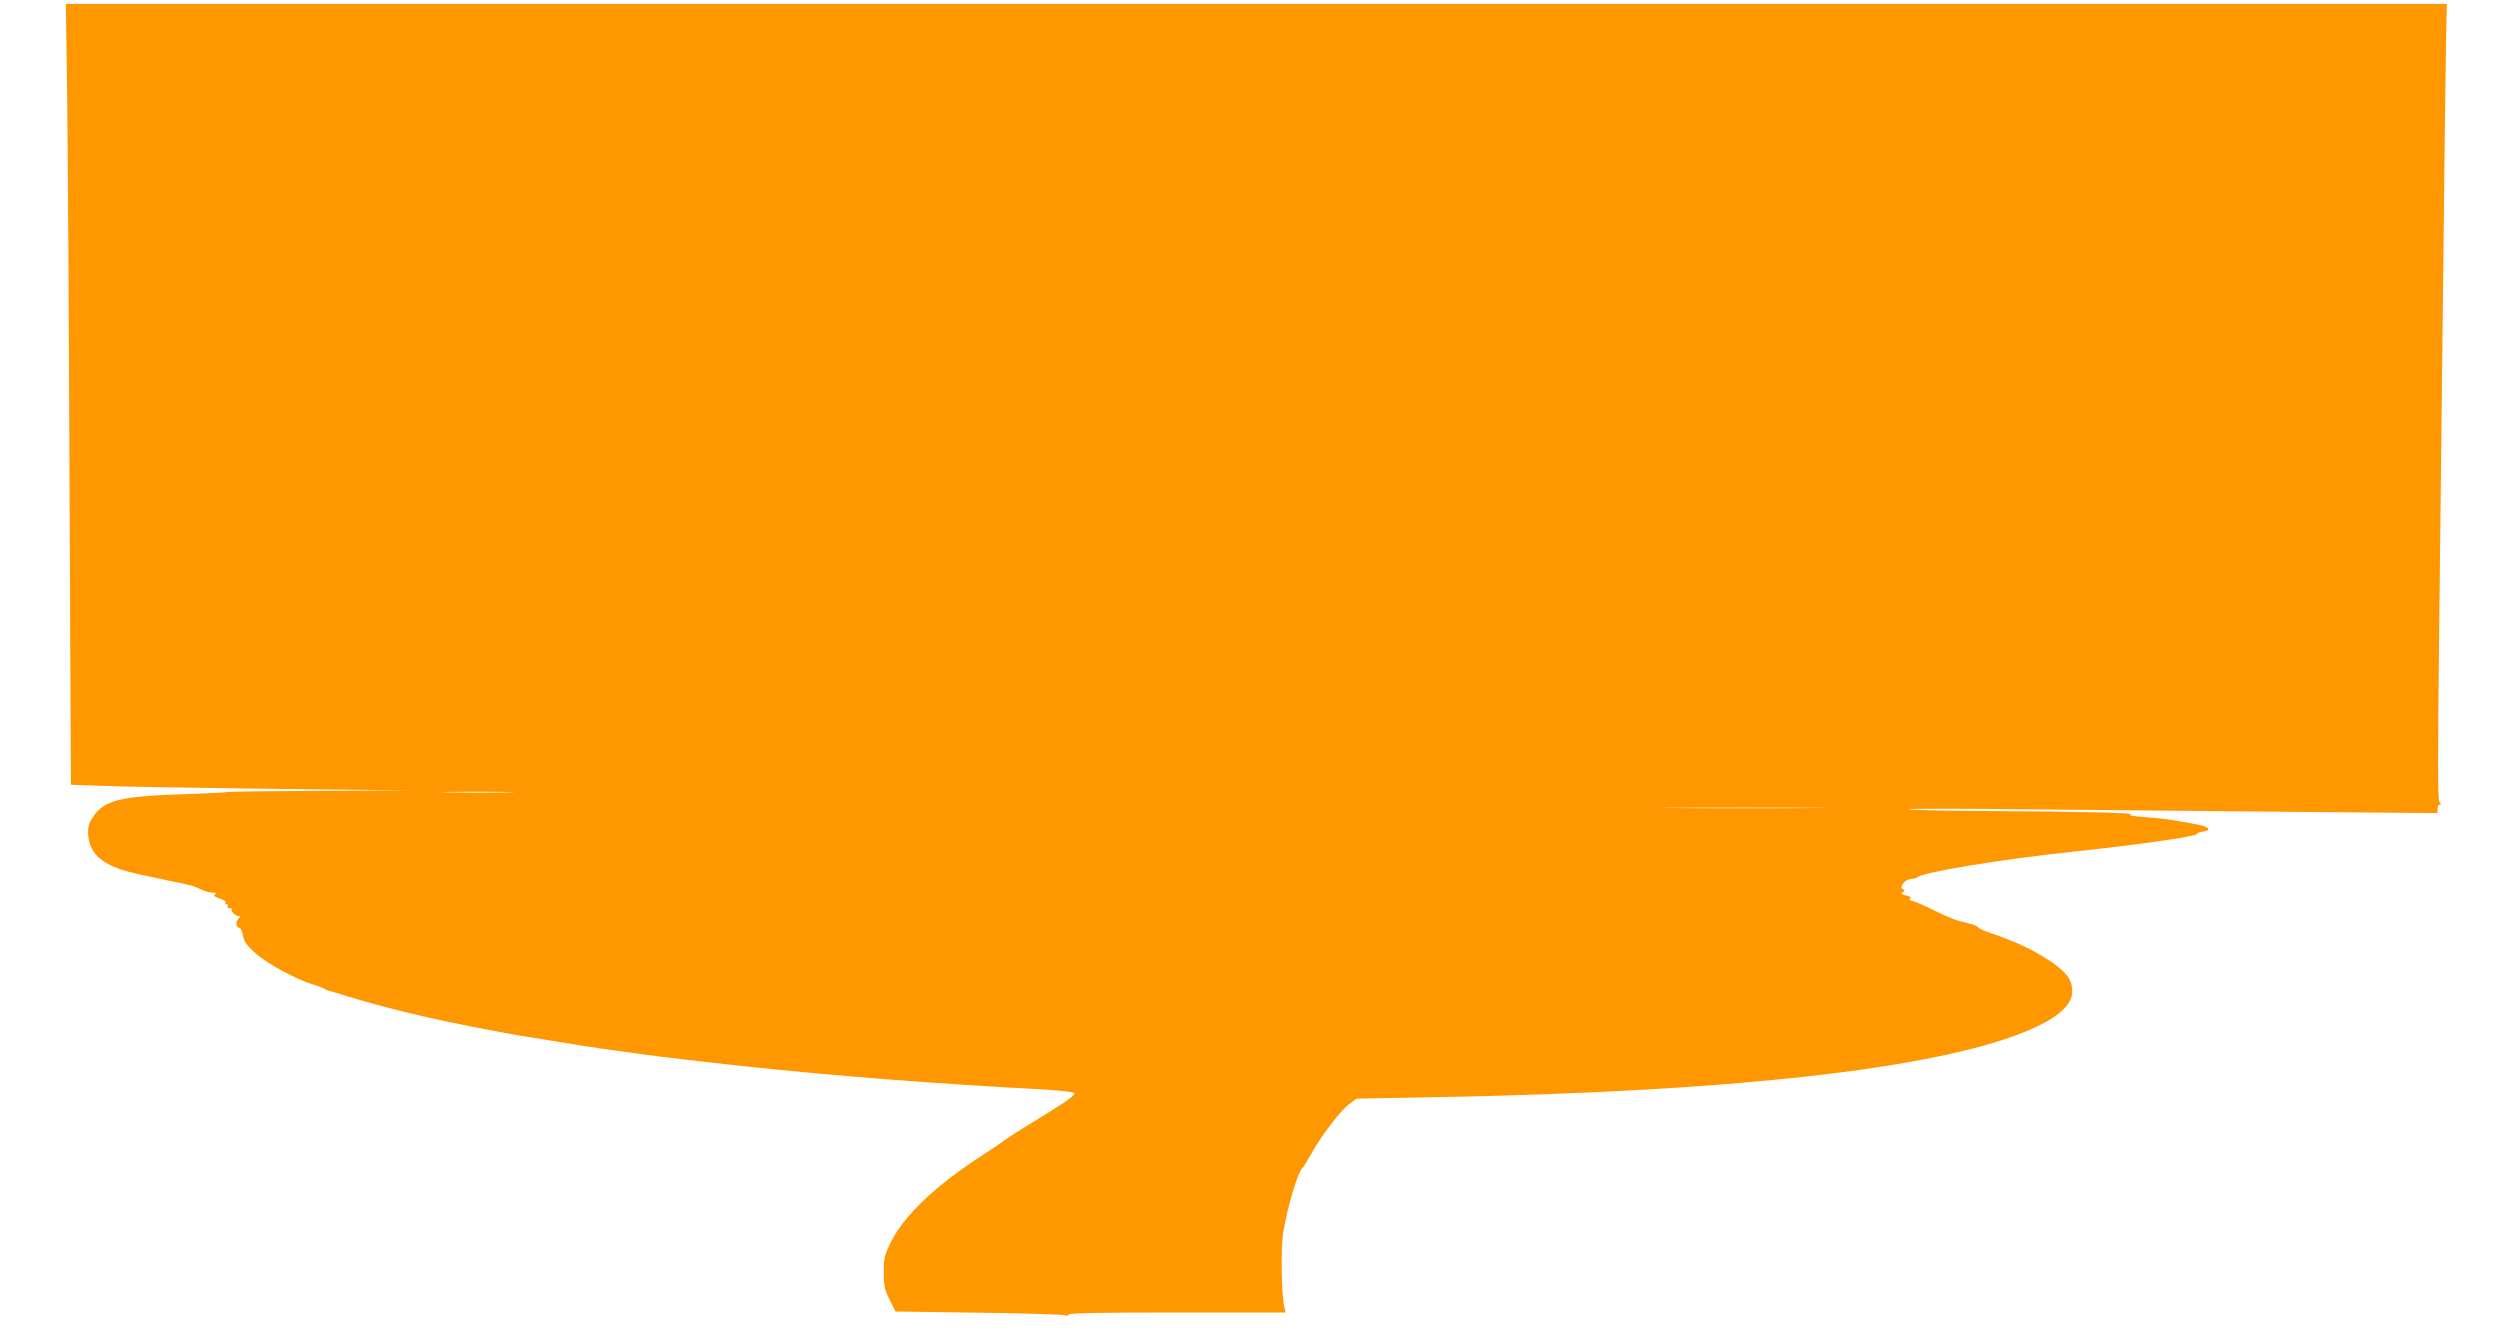
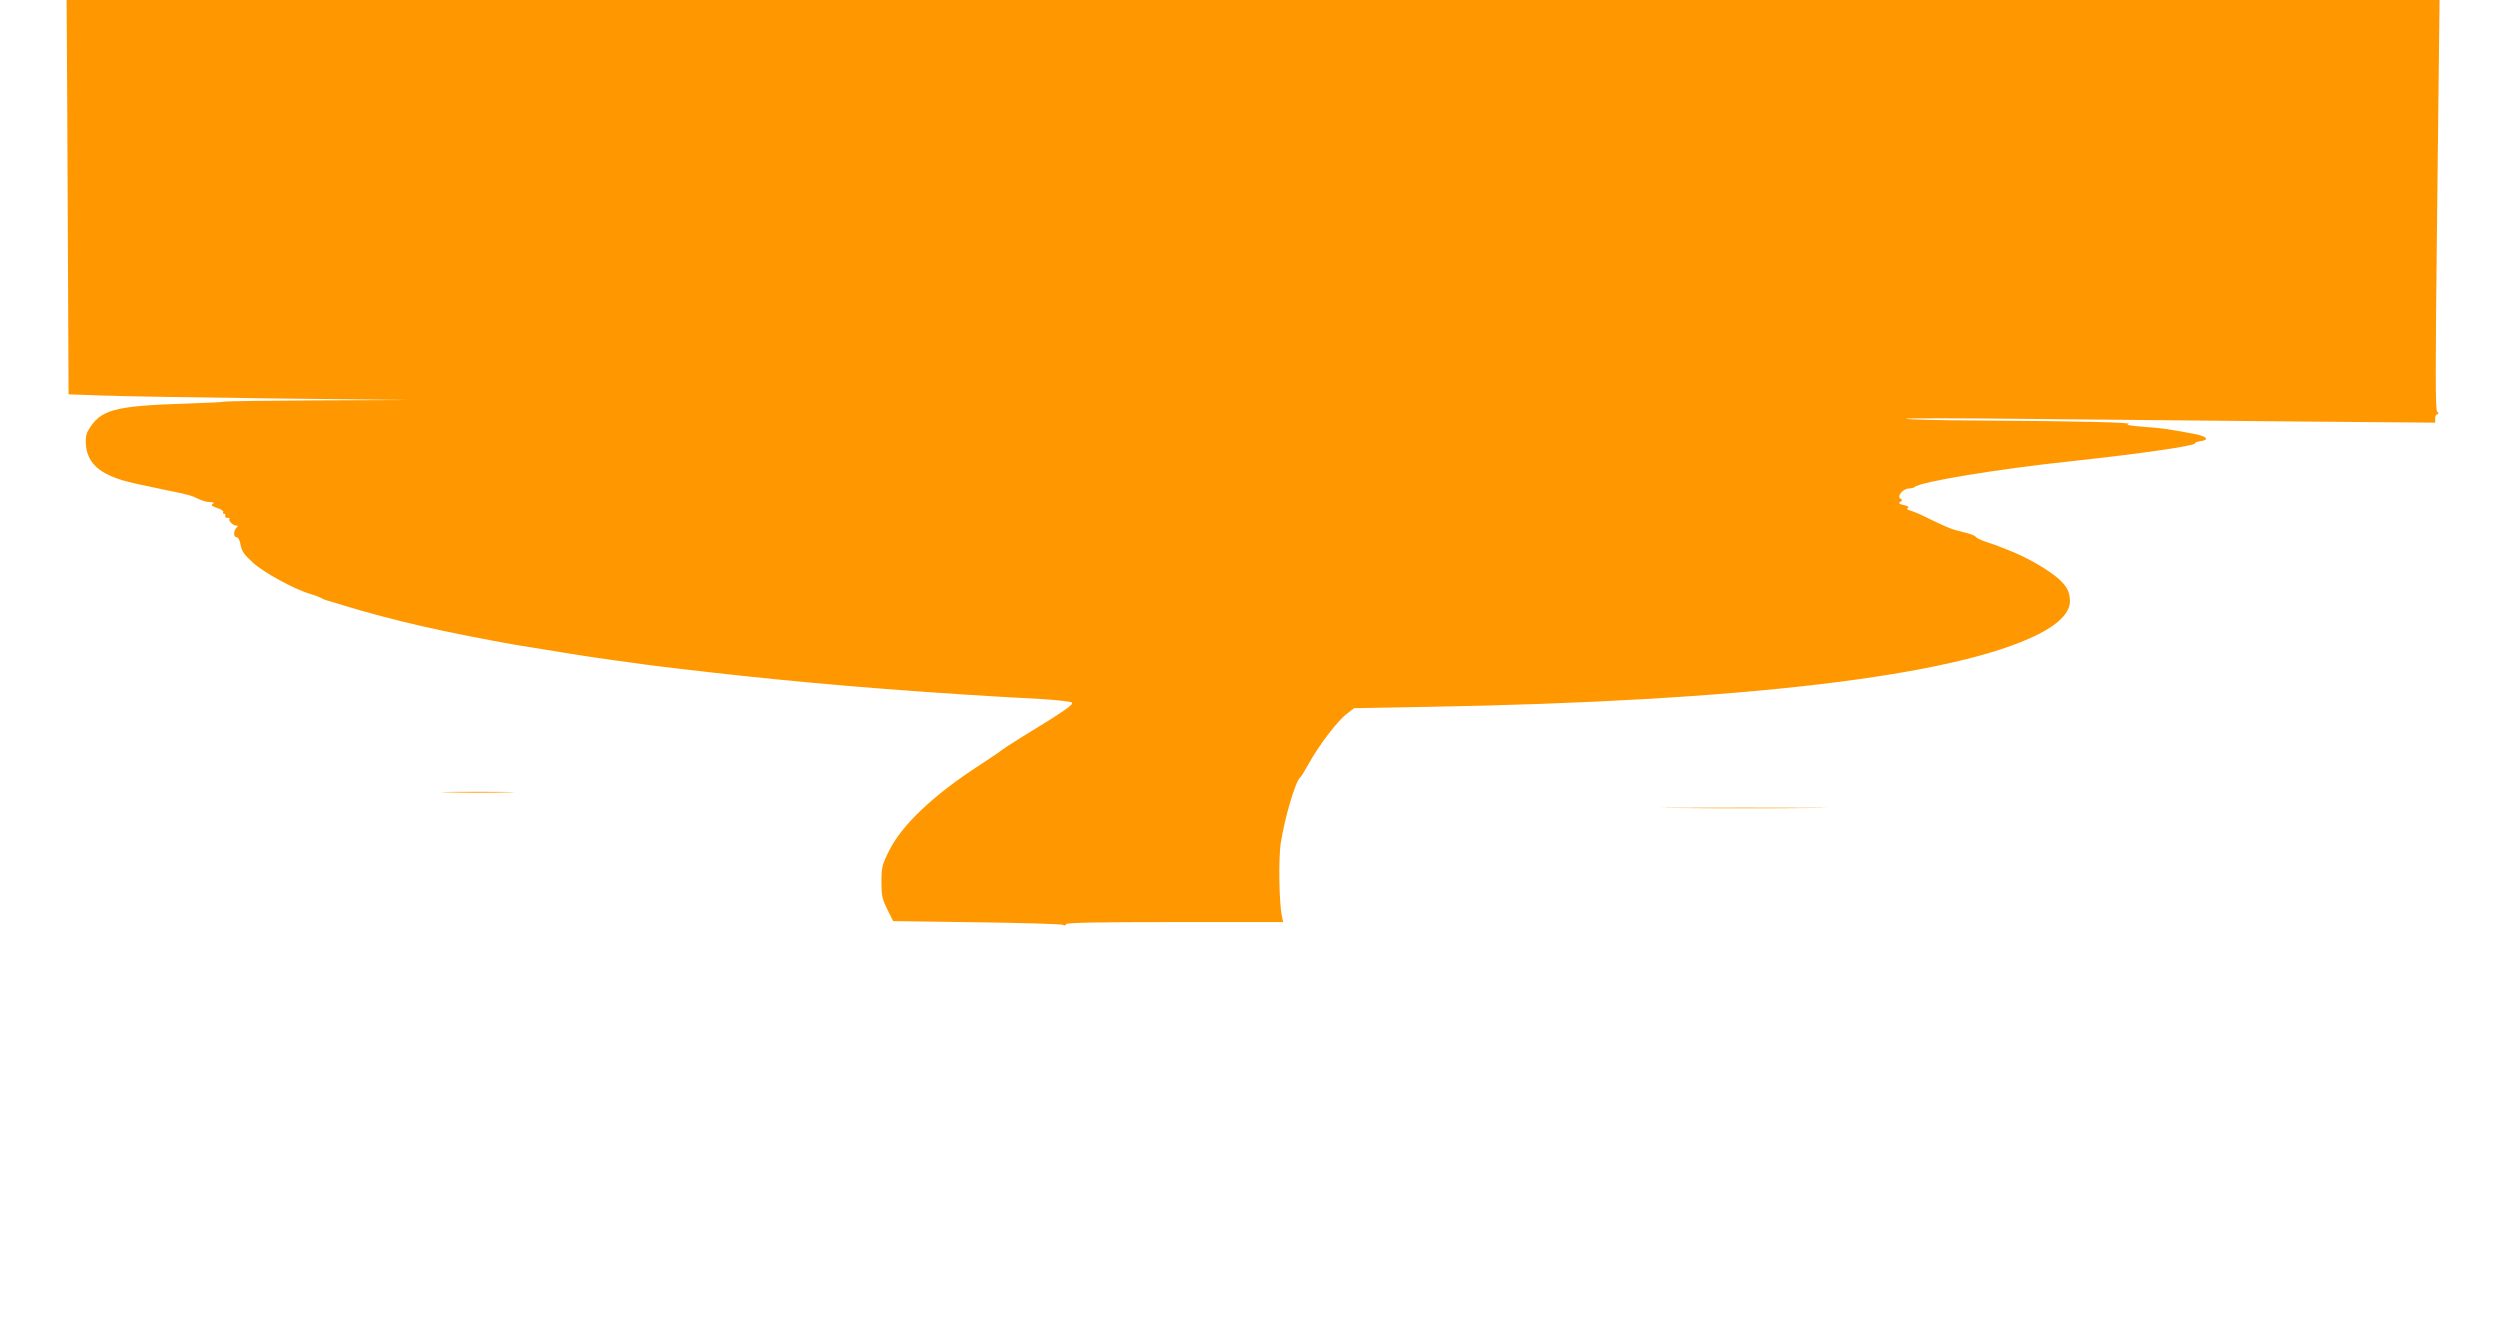
<svg xmlns="http://www.w3.org/2000/svg" version="1.0" width="1280pt" height="684pt" viewBox="0 0 1280 684" preserveAspectRatio="xMidYMid meet">
  <g transform="translate(0,684) scale(0.1,-0.1)" fill="#ff9800" stroke="none">
-     <path d="M344 6348 c3 -260 9 -1160 12 -1999 l7 -1527 171 -6 c94 -4 484 -10 866 -15 l695 -8 -455 -2 c-250 -1 -464 -4 -475 -6 -11 -3 -96 -7 -190 -10 -380 -12 -449 -30 -512 -139 -17 -29 -16 -86 2 -129 29 -71 108 -115 259 -146 50 -11 116 -24 146 -31 106 -21 125 -27 157 -43 18 -9 45 -17 60 -17 20 0 24 -3 14 -9 -10 -6 -4 -12 23 -21 20 -6 34 -16 31 -21 -4 -5 -1 -9 5 -9 6 0 8 -4 5 -10 -3 -6 2 -10 11 -10 10 0 15 -3 11 -6 -8 -8 18 -34 34 -34 10 0 10 -3 1 -12 -16 -16 -15 -48 2 -48 8 0 16 -16 20 -39 5 -31 18 -50 61 -89 56 -52 210 -136 295 -162 25 -7 50 -17 55 -20 6 -4 19 -10 30 -13 11 -3 52 -15 90 -27 111 -34 252 -72 410 -108 113 -26 336 -70 463 -92 297 -49 399 -65 512 -80 47 -6 112 -15 145 -20 71 -10 281 -35 505 -59 454 -49 993 -91 1533 -119 81 -5 152 -13 157 -18 10 -10 -35 -42 -255 -176 -55 -34 -102 -65 -105 -68 -3 -4 -52 -37 -110 -75 -237 -153 -400 -307 -466 -440 -36 -72 -39 -86 -39 -159 0 -70 4 -89 30 -141 l30 -60 425 -6 c234 -3 433 -9 443 -13 10 -5 17 -4 17 3 0 8 156 11 556 11 l556 0 -6 28 c-15 61 -19 303 -6 379 20 129 76 317 99 333 4 3 24 35 45 73 50 91 147 218 193 253 l38 29 380 7 c1610 28 2695 157 3120 370 106 52 165 113 165 169 0 48 -13 74 -54 113 -50 46 -162 112 -253 147 -13 5 -33 13 -45 18 -13 6 -45 17 -73 26 -27 9 -52 21 -56 26 -3 6 -21 14 -40 19 -19 5 -50 13 -69 18 -19 5 -71 28 -116 50 -44 22 -93 44 -108 48 -18 4 -24 9 -16 14 8 5 1 10 -20 15 -24 5 -29 10 -19 16 12 8 12 10 0 18 -18 12 16 51 45 51 11 0 24 3 28 7 27 27 429 93 806 133 344 37 630 78 630 91 0 4 12 9 27 11 50 6 35 25 -29 37 -137 26 -167 30 -263 37 -67 5 -92 10 -75 14 28 8 -246 15 -779 18 -195 1 -357 5 -360 9 -3 3 284 3 639 -1 355 -3 966 -9 1358 -13 l712 -6 0 21 c0 12 5 22 11 22 8 0 8 4 -1 14 -9 12 -9 215 -1 913 6 494 15 1328 21 1853 5 525 12 1037 14 1138 l4 182 -6095 0 -6096 0 7 -472z m2254 -3565 c-81 -2 -216 -2 -300 0 -84 1 -18 3 147 3 165 0 234 -2 153 -3z m6675 -80 c-189 -2 -497 -2 -685 0 -189 1 -35 2 342 2 377 0 531 -1 343 -2z" />
+     <path d="M344 6348 l7 -1527 171 -6 c94 -4 484 -10 866 -15 l695 -8 -455 -2 c-250 -1 -464 -4 -475 -6 -11 -3 -96 -7 -190 -10 -380 -12 -449 -30 -512 -139 -17 -29 -16 -86 2 -129 29 -71 108 -115 259 -146 50 -11 116 -24 146 -31 106 -21 125 -27 157 -43 18 -9 45 -17 60 -17 20 0 24 -3 14 -9 -10 -6 -4 -12 23 -21 20 -6 34 -16 31 -21 -4 -5 -1 -9 5 -9 6 0 8 -4 5 -10 -3 -6 2 -10 11 -10 10 0 15 -3 11 -6 -8 -8 18 -34 34 -34 10 0 10 -3 1 -12 -16 -16 -15 -48 2 -48 8 0 16 -16 20 -39 5 -31 18 -50 61 -89 56 -52 210 -136 295 -162 25 -7 50 -17 55 -20 6 -4 19 -10 30 -13 11 -3 52 -15 90 -27 111 -34 252 -72 410 -108 113 -26 336 -70 463 -92 297 -49 399 -65 512 -80 47 -6 112 -15 145 -20 71 -10 281 -35 505 -59 454 -49 993 -91 1533 -119 81 -5 152 -13 157 -18 10 -10 -35 -42 -255 -176 -55 -34 -102 -65 -105 -68 -3 -4 -52 -37 -110 -75 -237 -153 -400 -307 -466 -440 -36 -72 -39 -86 -39 -159 0 -70 4 -89 30 -141 l30 -60 425 -6 c234 -3 433 -9 443 -13 10 -5 17 -4 17 3 0 8 156 11 556 11 l556 0 -6 28 c-15 61 -19 303 -6 379 20 129 76 317 99 333 4 3 24 35 45 73 50 91 147 218 193 253 l38 29 380 7 c1610 28 2695 157 3120 370 106 52 165 113 165 169 0 48 -13 74 -54 113 -50 46 -162 112 -253 147 -13 5 -33 13 -45 18 -13 6 -45 17 -73 26 -27 9 -52 21 -56 26 -3 6 -21 14 -40 19 -19 5 -50 13 -69 18 -19 5 -71 28 -116 50 -44 22 -93 44 -108 48 -18 4 -24 9 -16 14 8 5 1 10 -20 15 -24 5 -29 10 -19 16 12 8 12 10 0 18 -18 12 16 51 45 51 11 0 24 3 28 7 27 27 429 93 806 133 344 37 630 78 630 91 0 4 12 9 27 11 50 6 35 25 -29 37 -137 26 -167 30 -263 37 -67 5 -92 10 -75 14 28 8 -246 15 -779 18 -195 1 -357 5 -360 9 -3 3 284 3 639 -1 355 -3 966 -9 1358 -13 l712 -6 0 21 c0 12 5 22 11 22 8 0 8 4 -1 14 -9 12 -9 215 -1 913 6 494 15 1328 21 1853 5 525 12 1037 14 1138 l4 182 -6095 0 -6096 0 7 -472z m2254 -3565 c-81 -2 -216 -2 -300 0 -84 1 -18 3 147 3 165 0 234 -2 153 -3z m6675 -80 c-189 -2 -497 -2 -685 0 -189 1 -35 2 342 2 377 0 531 -1 343 -2z" />
  </g>
</svg>